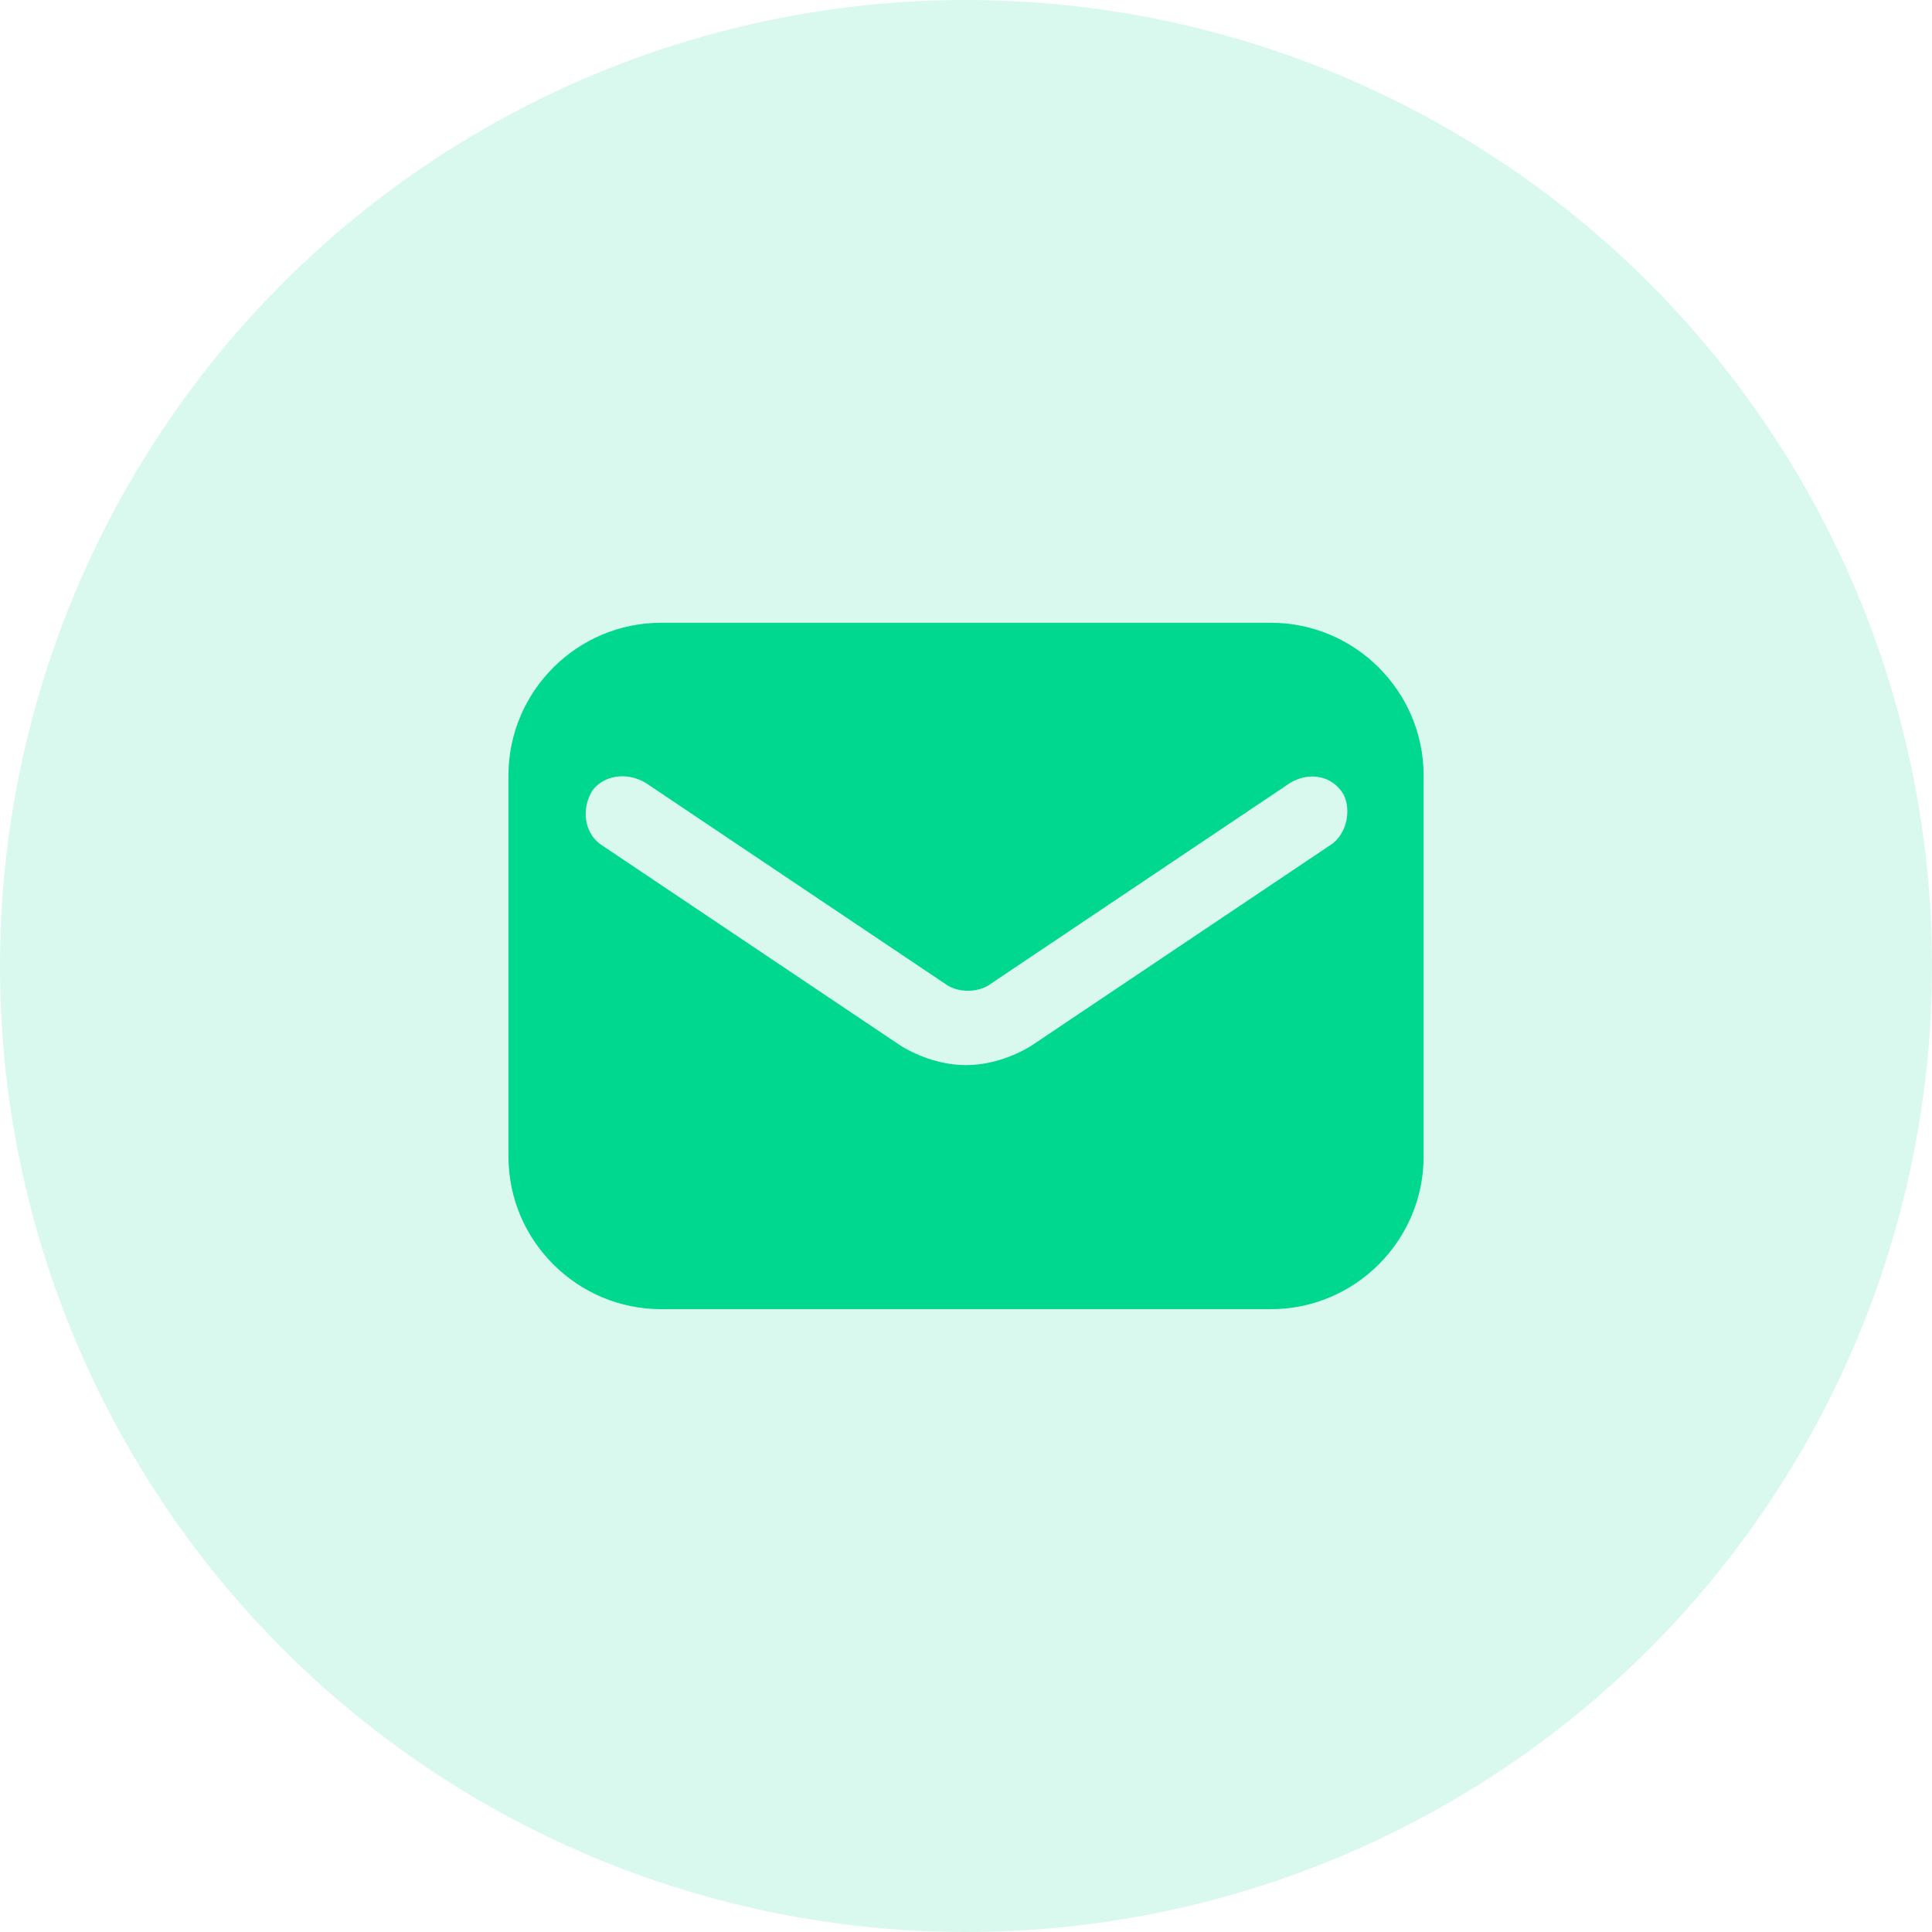
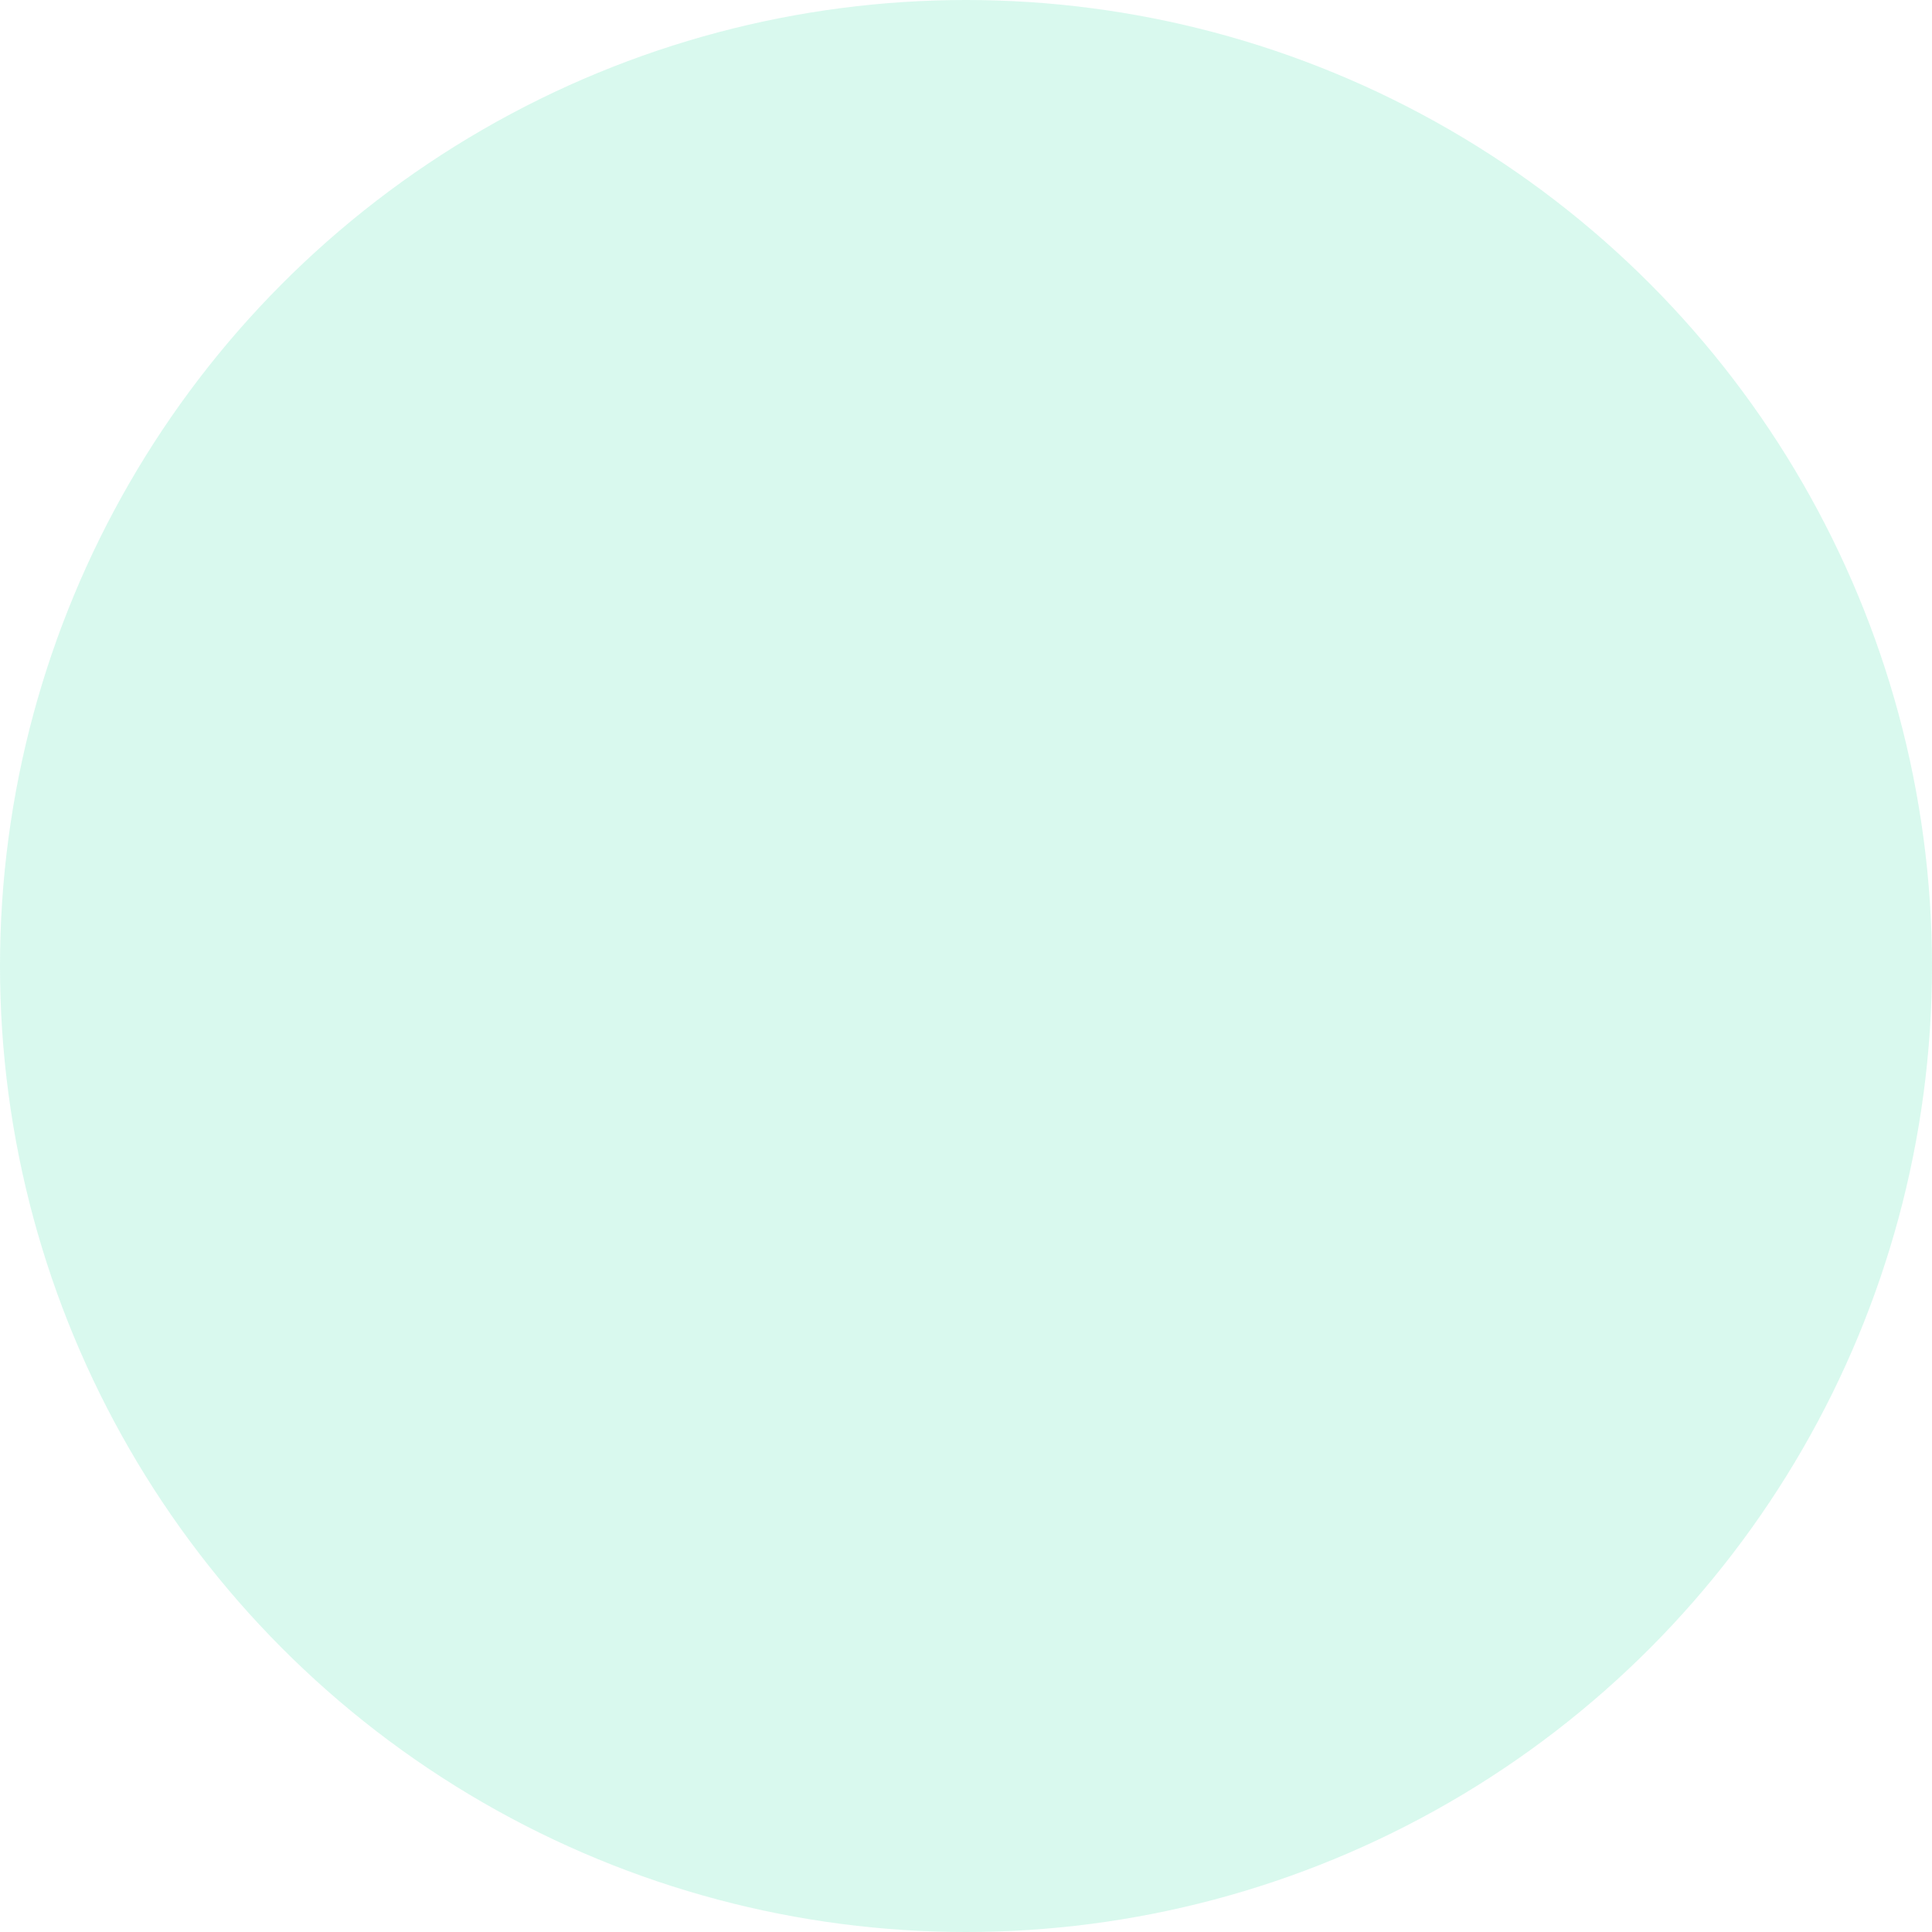
<svg xmlns="http://www.w3.org/2000/svg" width="34" height="34" viewBox="0 0 34 34" fill="none">
  <circle cx="17" cy="17" r="17" fill="#00D890" fill-opacity="0.15" />
  <g clip-path="url(#clip0_1032_3499)">
-     <path d="M22.369 10.96H11.632C10.156 10.96 8.948 12.168 8.948 13.644V20.355C8.948 21.831 10.156 23.039 11.632 23.039H22.369C23.845 23.039 25.053 21.831 25.053 20.355V13.644C25.053 12.168 23.845 10.96 22.369 10.96ZM23.442 14.852L18.141 18.409C17.806 18.61 17.403 18.744 17 18.744C16.598 18.744 16.195 18.61 15.86 18.409L10.558 14.852C10.29 14.651 10.223 14.248 10.424 13.913C10.625 13.644 11.028 13.577 11.364 13.778L16.665 17.335C16.866 17.469 17.202 17.469 17.403 17.335L22.704 13.778C23.04 13.577 23.442 13.644 23.644 13.98C23.778 14.248 23.711 14.651 23.442 14.852Z" fill="#00D890" />
-   </g>
+     </g>
  <defs>
    <clipPath id="clip0_1032_3499">
      <rect width="16.105" height="16.105" fill="white" transform="translate(8.948 8.947)" />
    </clipPath>
  </defs>
</svg>